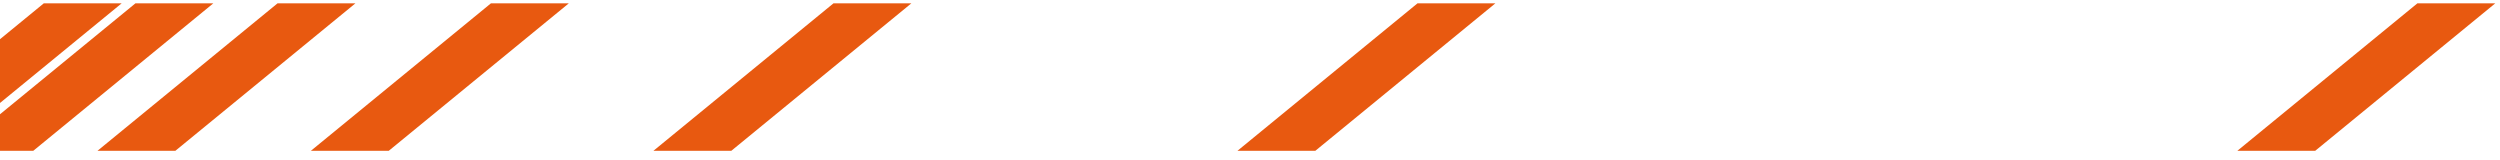
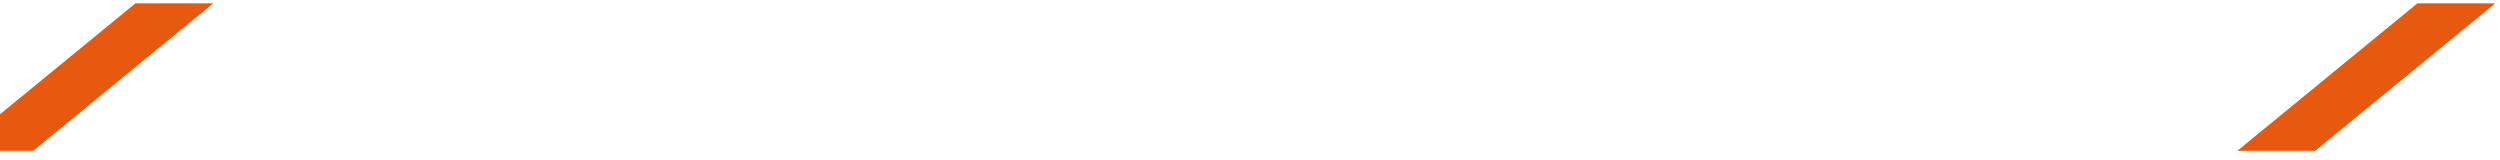
<svg xmlns="http://www.w3.org/2000/svg" width="266" height="17" viewBox="0 0 266 17" fill="none">
-   <path d="M18.656 16.047H10.37L29.534 0.351H37.82L18.656 16.047Z" fill="#E85910" />
-   <path d="M41.361 16.047H33.076L52.239 0.351H60.525L41.361 16.047Z" fill="#E85910" />
-   <path d="M77.809 16.047H69.523L88.687 0.351H96.972L77.809 16.047Z" fill="#E85910" />
-   <path d="M139.948 16.047H131.663L150.826 0.351H159.112L139.948 16.047Z" fill="#E85910" />
  <path d="M246.336 16.047H238.051L257.214 0.351H265.5L246.336 16.047Z" fill="#E85910" />
  <path d="M22.7 0.351L3.537 16.047H-4.749L14.415 0.351H22.7Z" fill="#E85910" />
-   <path d="M12.949 0.351L-6.214 16.047H-14.5L4.664 0.351H12.949Z" fill="#E85910" />
</svg>